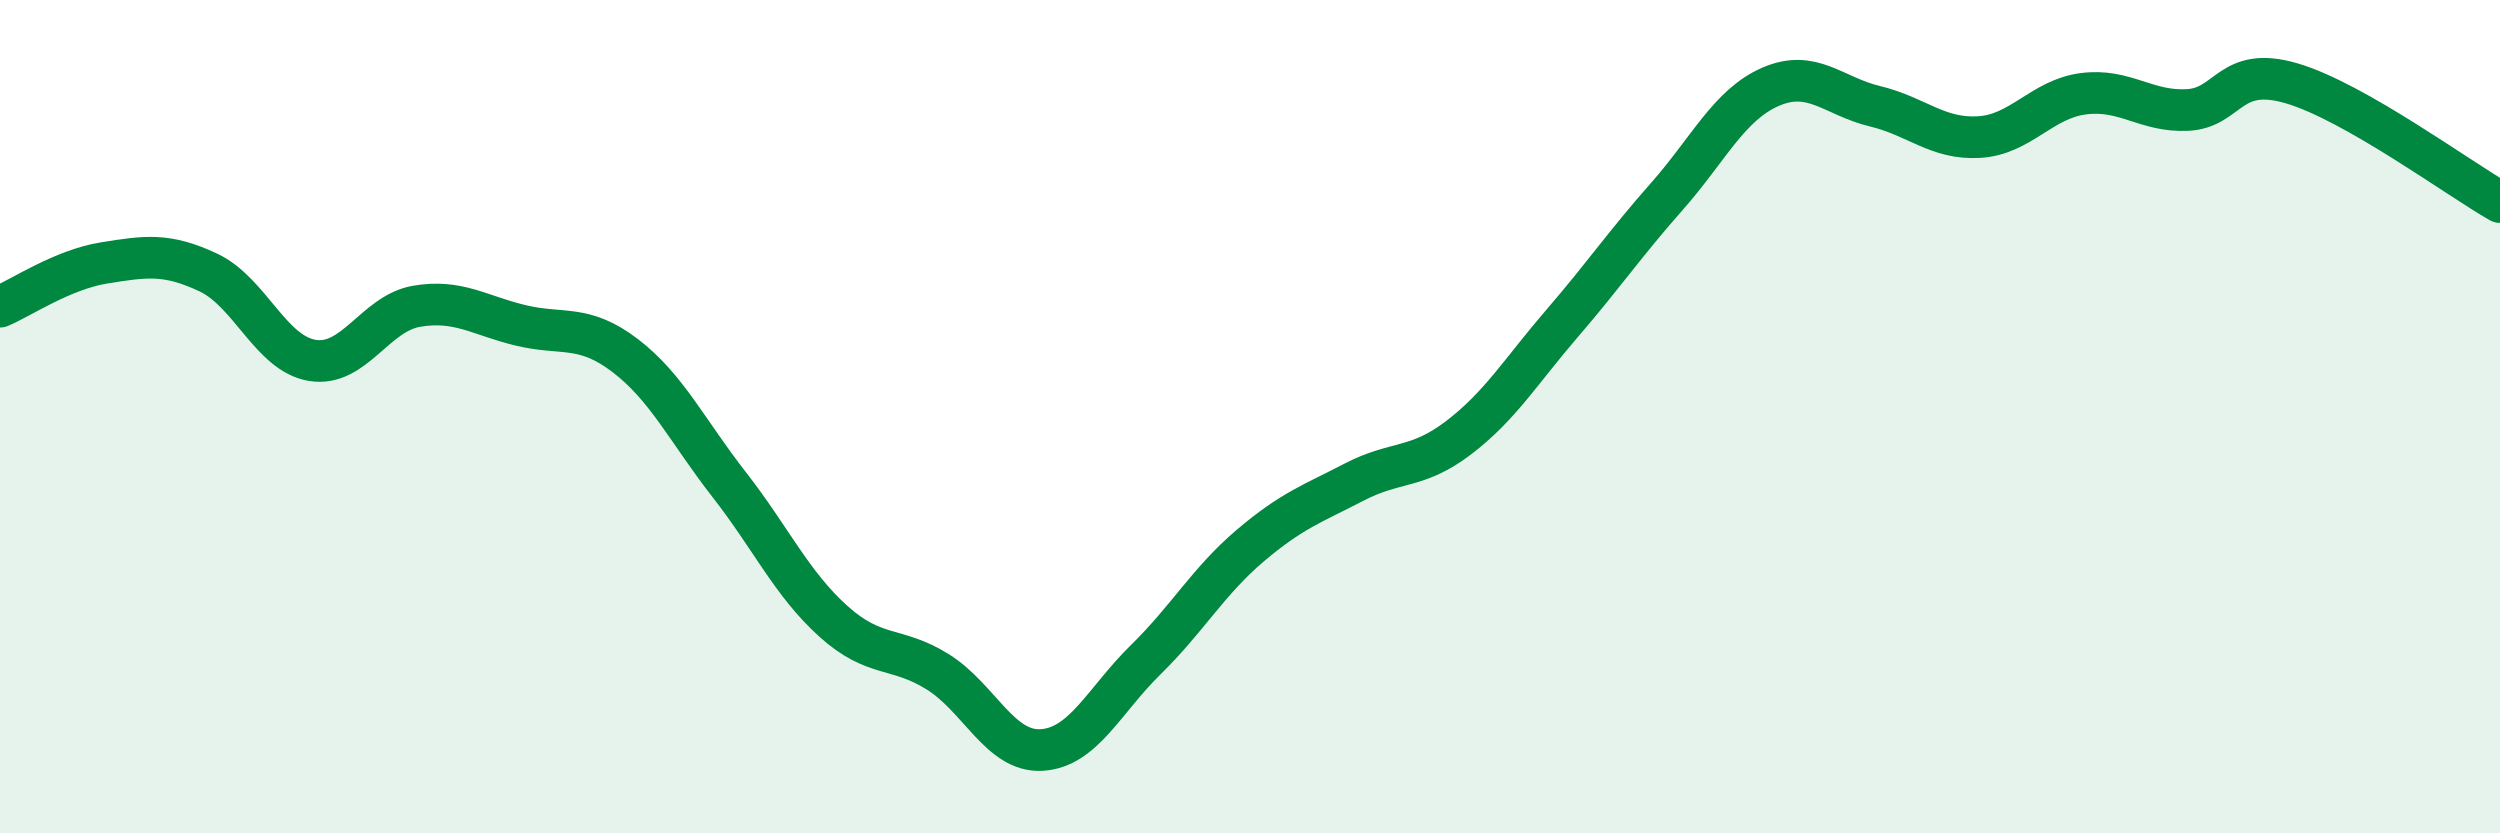
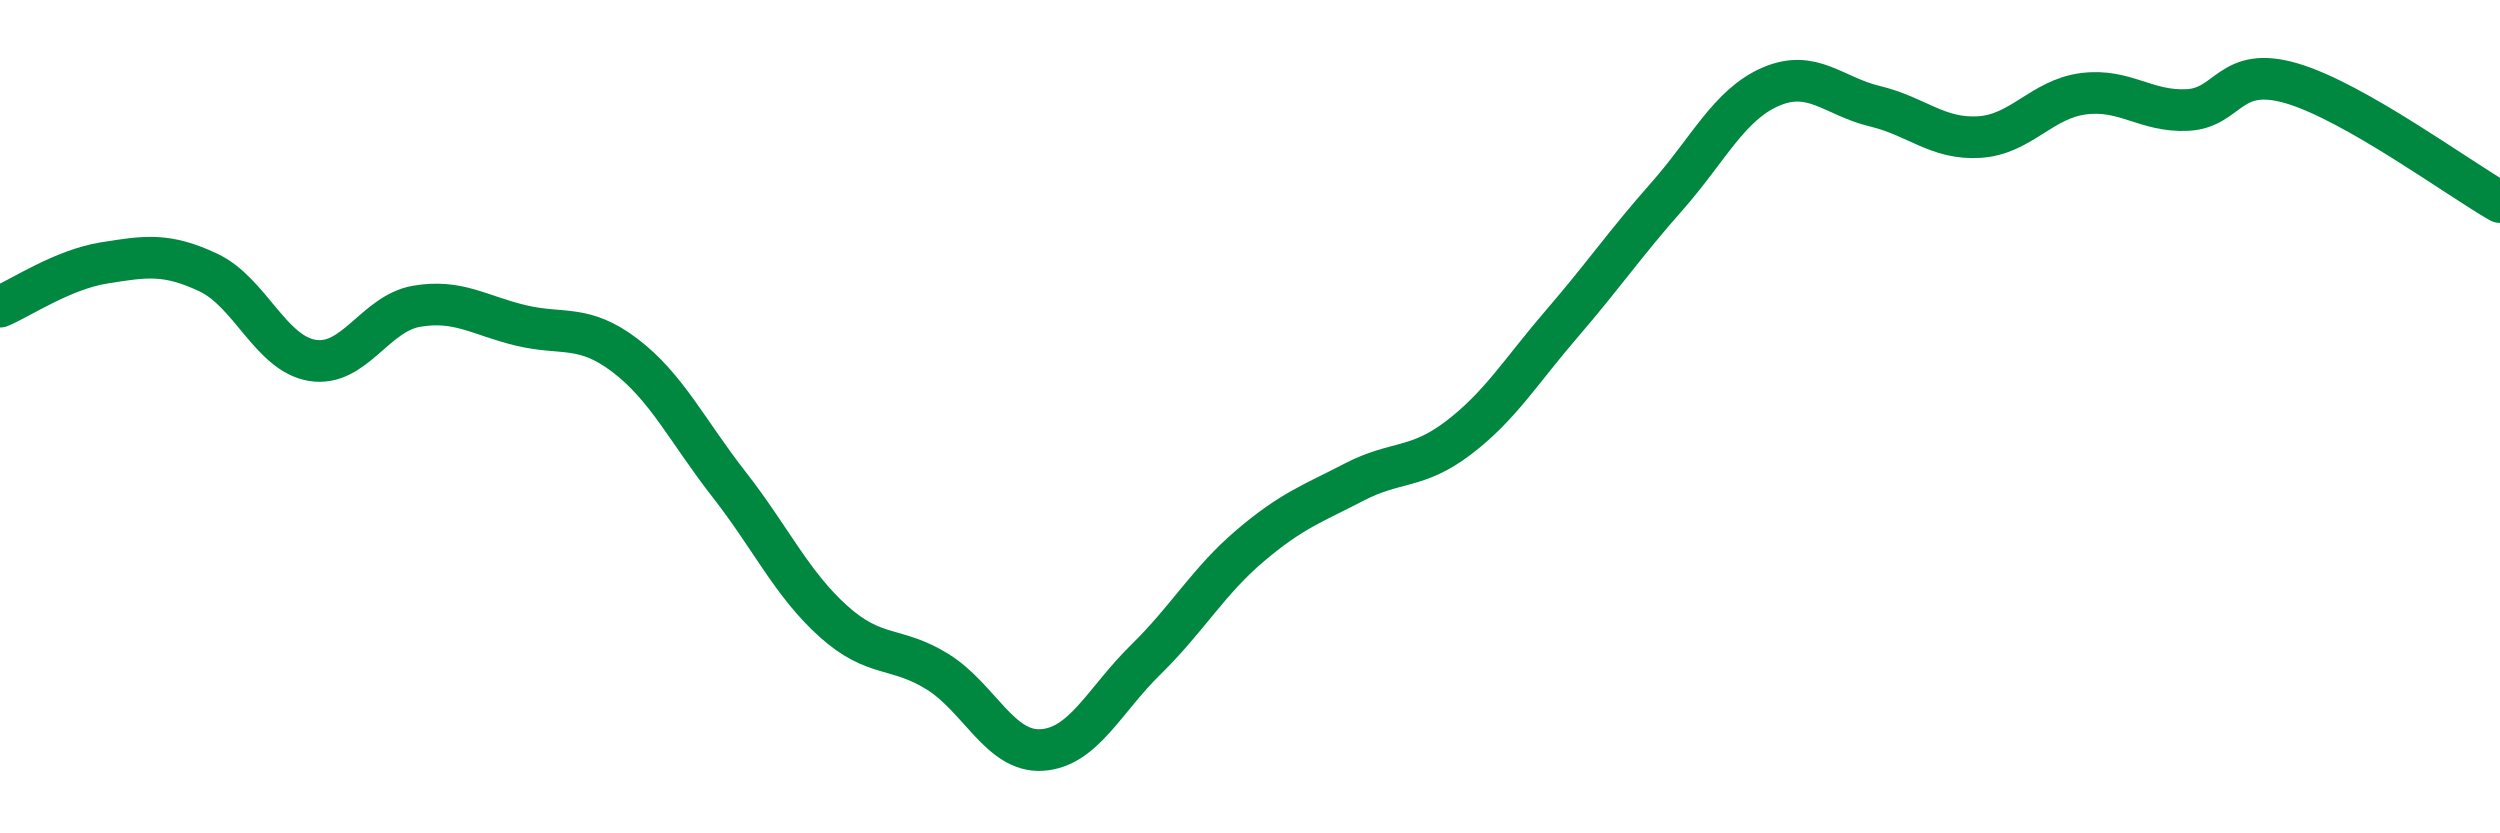
<svg xmlns="http://www.w3.org/2000/svg" width="60" height="20" viewBox="0 0 60 20">
-   <path d="M 0,7.36 C 0.5,7.15 1.5,6.47 2.5,6.31 C 3.5,6.15 4,6.07 5,6.54 C 6,7.01 6.5,8.49 7.5,8.65 C 8.5,8.81 9,7.52 10,7.35 C 11,7.18 11.5,7.57 12.5,7.81 C 13.5,8.05 14,7.77 15,8.53 C 16,9.29 16.5,10.35 17.5,11.63 C 18.5,12.91 19,14.01 20,14.91 C 21,15.81 21.5,15.5 22.5,16.12 C 23.5,16.74 24,18.06 25,18 C 26,17.94 26.5,16.81 27.5,15.83 C 28.5,14.85 29,13.95 30,13.1 C 31,12.25 31.5,12.09 32.5,11.57 C 33.5,11.05 34,11.27 35,10.51 C 36,9.75 36.5,8.91 37.5,7.75 C 38.5,6.59 39,5.85 40,4.72 C 41,3.59 41.5,2.51 42.5,2.08 C 43.5,1.65 44,2.31 45,2.55 C 46,2.79 46.5,3.35 47.5,3.29 C 48.5,3.23 49,2.38 50,2.25 C 51,2.12 51.5,2.69 52.5,2.64 C 53.5,2.59 53.5,1.56 55,2 C 56.5,2.44 59,4.28 60,4.85L60 20L0 20Z" fill="#008740" opacity="0.1" stroke-linecap="round" stroke-linejoin="round" />
  <path d="M 0,7.36 C 0.5,7.15 1.5,6.47 2.5,6.31 C 3.5,6.15 4,6.07 5,6.54 C 6,7.01 6.5,8.49 7.5,8.65 C 8.5,8.81 9,7.52 10,7.35 C 11,7.18 11.5,7.57 12.5,7.81 C 13.5,8.05 14,7.77 15,8.53 C 16,9.29 16.5,10.35 17.5,11.63 C 18.5,12.91 19,14.01 20,14.91 C 21,15.81 21.5,15.5 22.5,16.12 C 23.5,16.74 24,18.06 25,18 C 26,17.94 26.5,16.81 27.5,15.83 C 28.5,14.85 29,13.95 30,13.1 C 31,12.25 31.5,12.09 32.5,11.57 C 33.5,11.05 34,11.27 35,10.51 C 36,9.75 36.5,8.91 37.5,7.75 C 38.5,6.59 39,5.85 40,4.72 C 41,3.59 41.5,2.51 42.5,2.08 C 43.5,1.65 44,2.31 45,2.55 C 46,2.79 46.5,3.35 47.5,3.29 C 48.5,3.23 49,2.38 50,2.25 C 51,2.12 51.5,2.69 52.5,2.64 C 53.5,2.59 53.5,1.56 55,2 C 56.5,2.44 59,4.28 60,4.85" stroke="#008740" stroke-width="1" fill="none" stroke-linecap="round" stroke-linejoin="round" />
</svg>